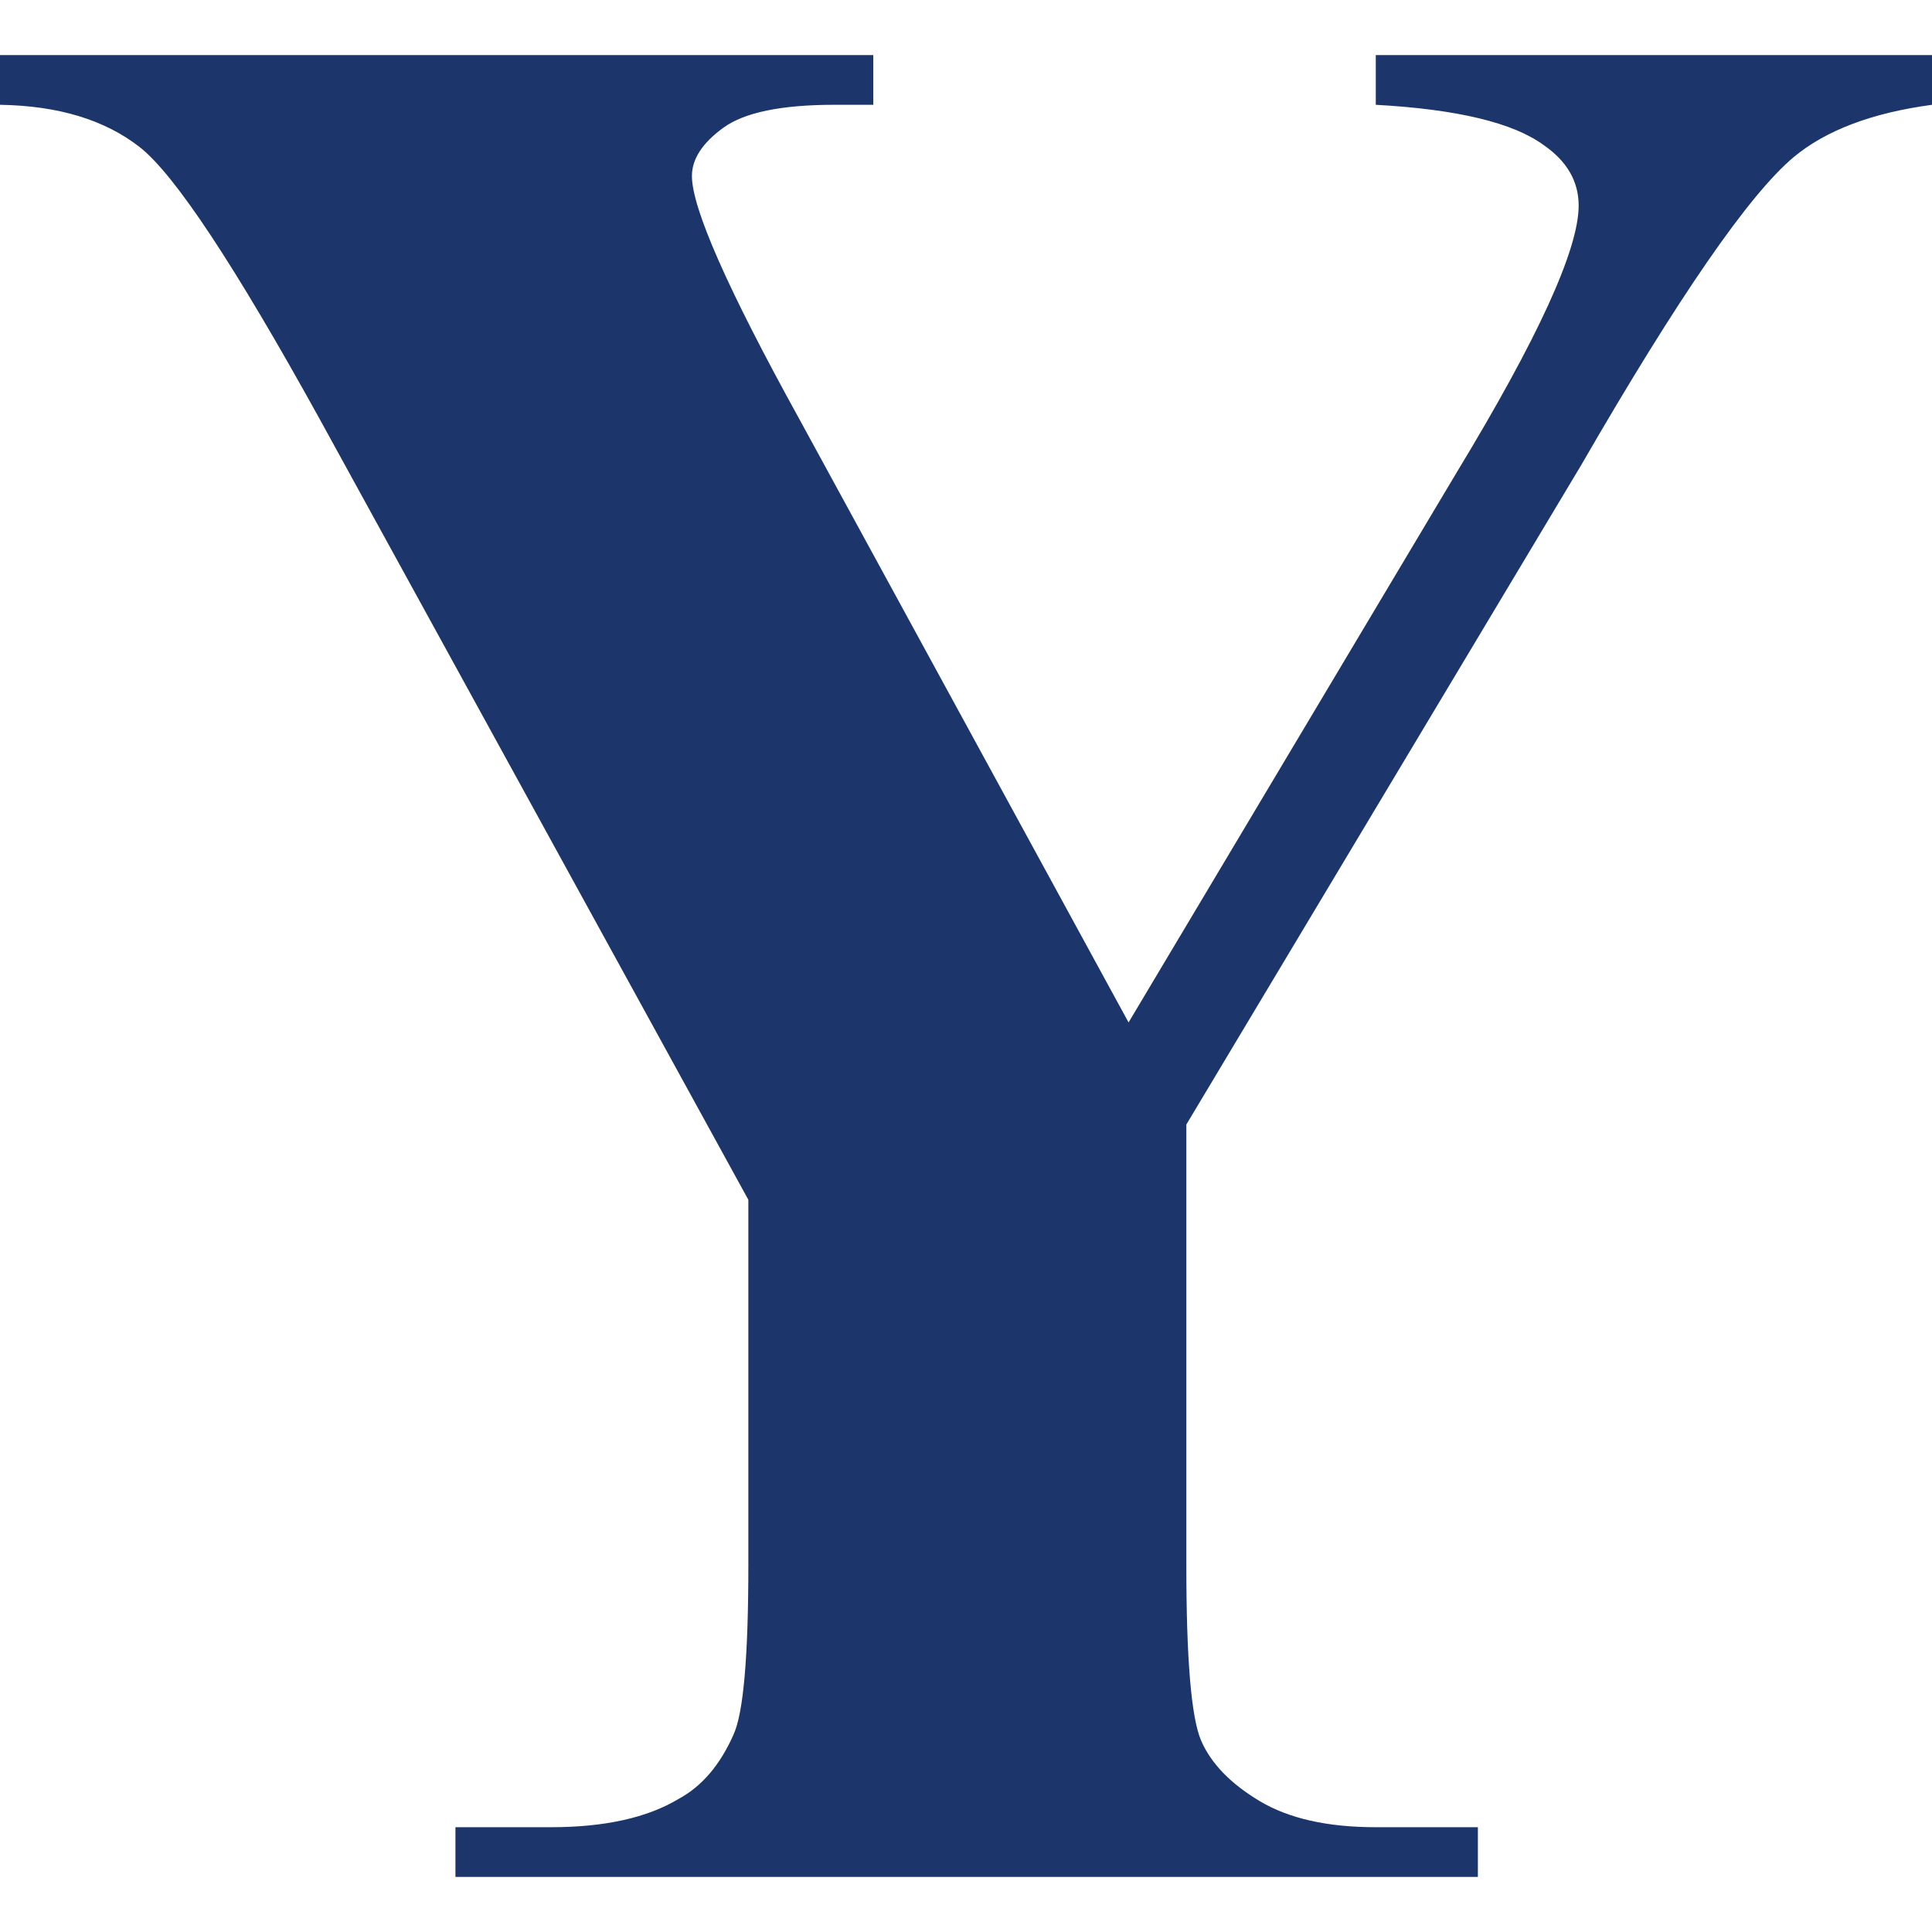
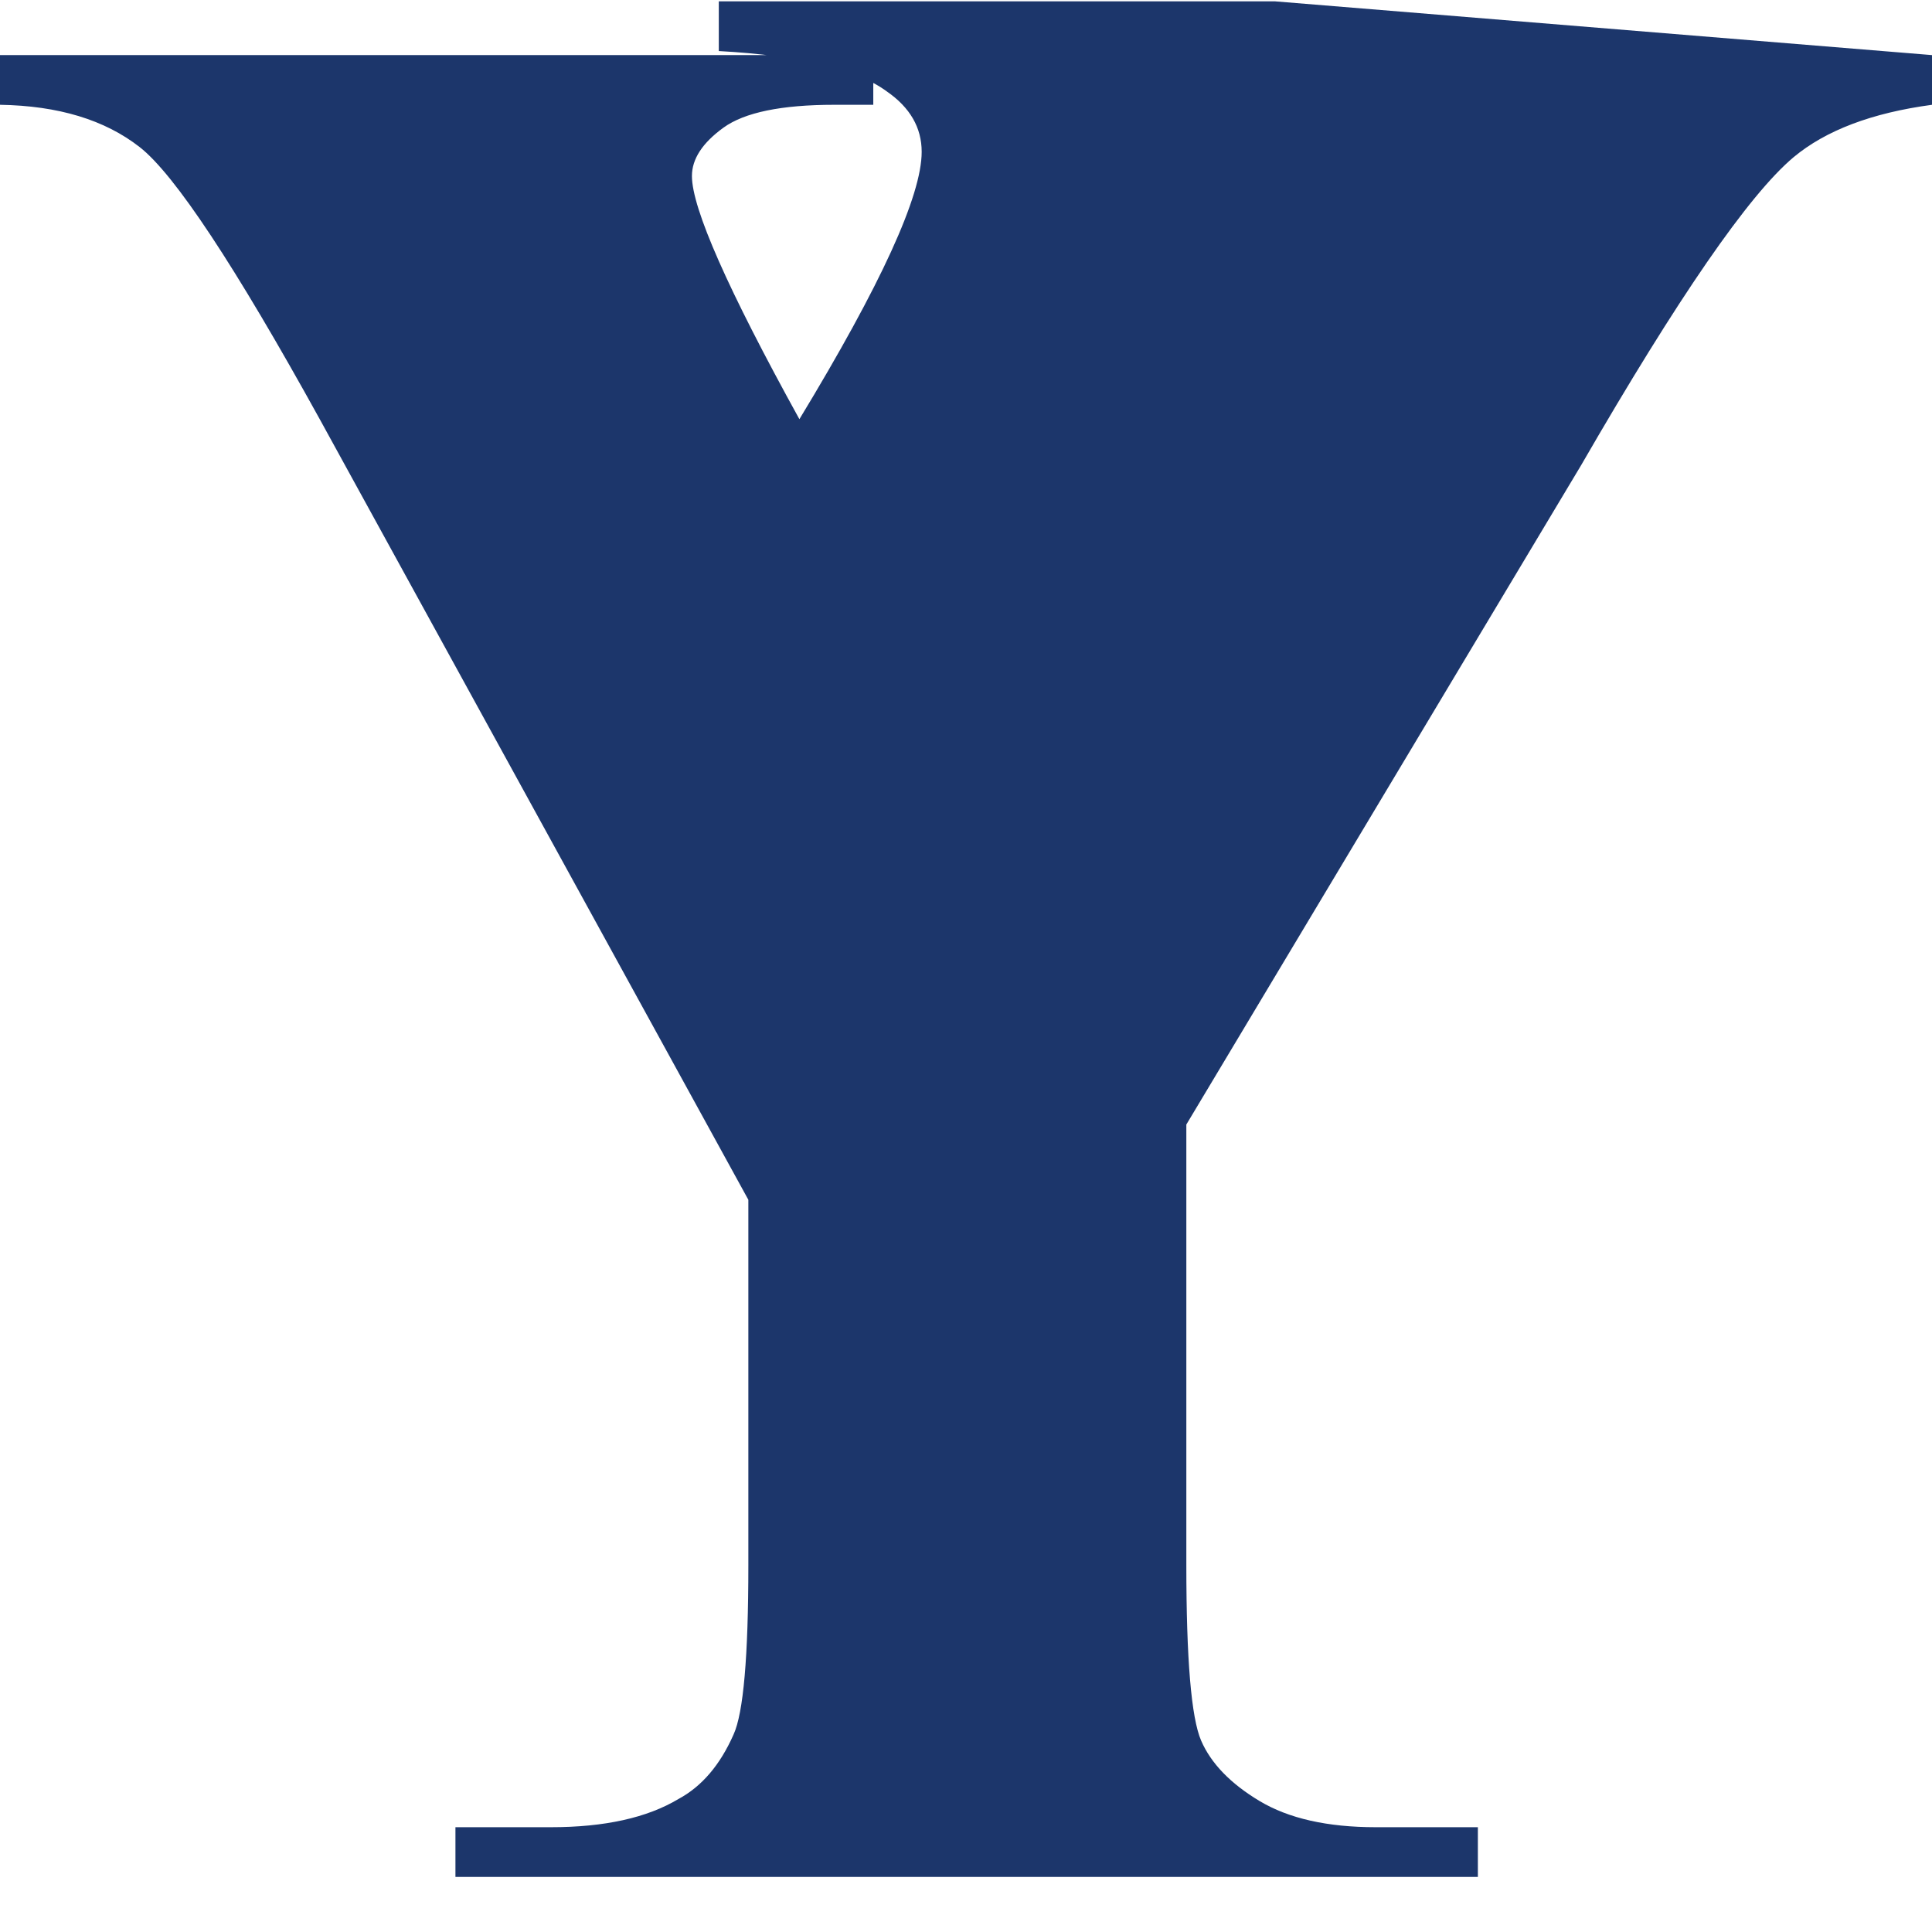
<svg xmlns="http://www.w3.org/2000/svg" version="1.1" width="2000px" height="2000px">
  <svg xml:space="preserve" width="2000px" height="2000px" version="1.1" style="shape-rendering:geometricPrecision; text-rendering:geometricPrecision; image-rendering:optimizeQuality; fill-rule:evenodd; clip-rule:evenodd" viewBox="0 0 2000 2000">
    <defs>
      <style type="text/css">
   
    .fil0 {fill:#1C366B;fill-rule:nonzero}
   
  </style>
    </defs>
    <g id="SvgjsG1003">
-       <path class="fil0" d="M2000 57.03l0 51.45c-62.12,8.35 -109.87,26.42 -143.26,54.23 -46.39,38.96 -119.61,145.13 -219.74,318.5l-408.91 682.9 0 456.18c0,97.37 5.1,157.87 15.29,181.52 10.22,23.63 30.38,44.52 60.5,62.59 30.13,18.07 70.25,27.12 120.32,27.12l105.69 0 0 51.45 -1058.42 0 0 -51.45 98.76 0c55.64,0 99.65,-9.75 132.12,-29.21 24.12,-12.98 43.13,-35.22 57.03,-66.77 10.19,-22.25 15.31,-80.66 15.31,-175.25l0 -378.28 -443.69 -808.07c-88.09,-159.46 -150.21,-253.34 -186.35,-281.63 -36.17,-28.29 -84.4,-42.88 -144.65,-43.83l0 -51.45 904.02 0 0 51.45 -40.31 0c-54.75,0 -92.98,7.91 -114.75,23.64 -21.8,15.78 -32.68,32.47 -32.68,50.09 0,33.36 37.05,117.31 111.26,251.73l340.75 624.47 339.35 -568.83c84.37,-139.09 126.58,-231.33 126.58,-276.77 0,-25.06 -12.05,-45.92 -36.18,-62.59 -31.51,-23.16 -89.48,-37.09 -173.84,-41.74l0 -51.45 575.8 0z" />
+       <path class="fil0" d="M2000 57.03l0 51.45c-62.12,8.35 -109.87,26.42 -143.26,54.23 -46.39,38.96 -119.61,145.13 -219.74,318.5l-408.91 682.9 0 456.18c0,97.37 5.1,157.87 15.29,181.52 10.22,23.63 30.38,44.52 60.5,62.59 30.13,18.07 70.25,27.12 120.32,27.12l105.69 0 0 51.45 -1058.42 0 0 -51.45 98.76 0c55.64,0 99.65,-9.75 132.12,-29.21 24.12,-12.98 43.13,-35.22 57.03,-66.77 10.19,-22.25 15.31,-80.66 15.31,-175.25l0 -378.28 -443.69 -808.07c-88.09,-159.46 -150.21,-253.34 -186.35,-281.63 -36.17,-28.29 -84.4,-42.88 -144.65,-43.83l0 -51.45 904.02 0 0 51.45 -40.31 0c-54.75,0 -92.98,7.91 -114.75,23.64 -21.8,15.78 -32.68,32.47 -32.68,50.09 0,33.36 37.05,117.31 111.26,251.73c84.37,-139.09 126.58,-231.33 126.58,-276.77 0,-25.06 -12.05,-45.92 -36.18,-62.59 -31.51,-23.16 -89.48,-37.09 -173.84,-41.74l0 -51.45 575.8 0z" />
    </g>
  </svg>
  <style>@media (prefers-color-scheme: light) { :root { filter: none; } }
@media (prefers-color-scheme: dark) { :root { filter: none; } }
</style>
</svg>